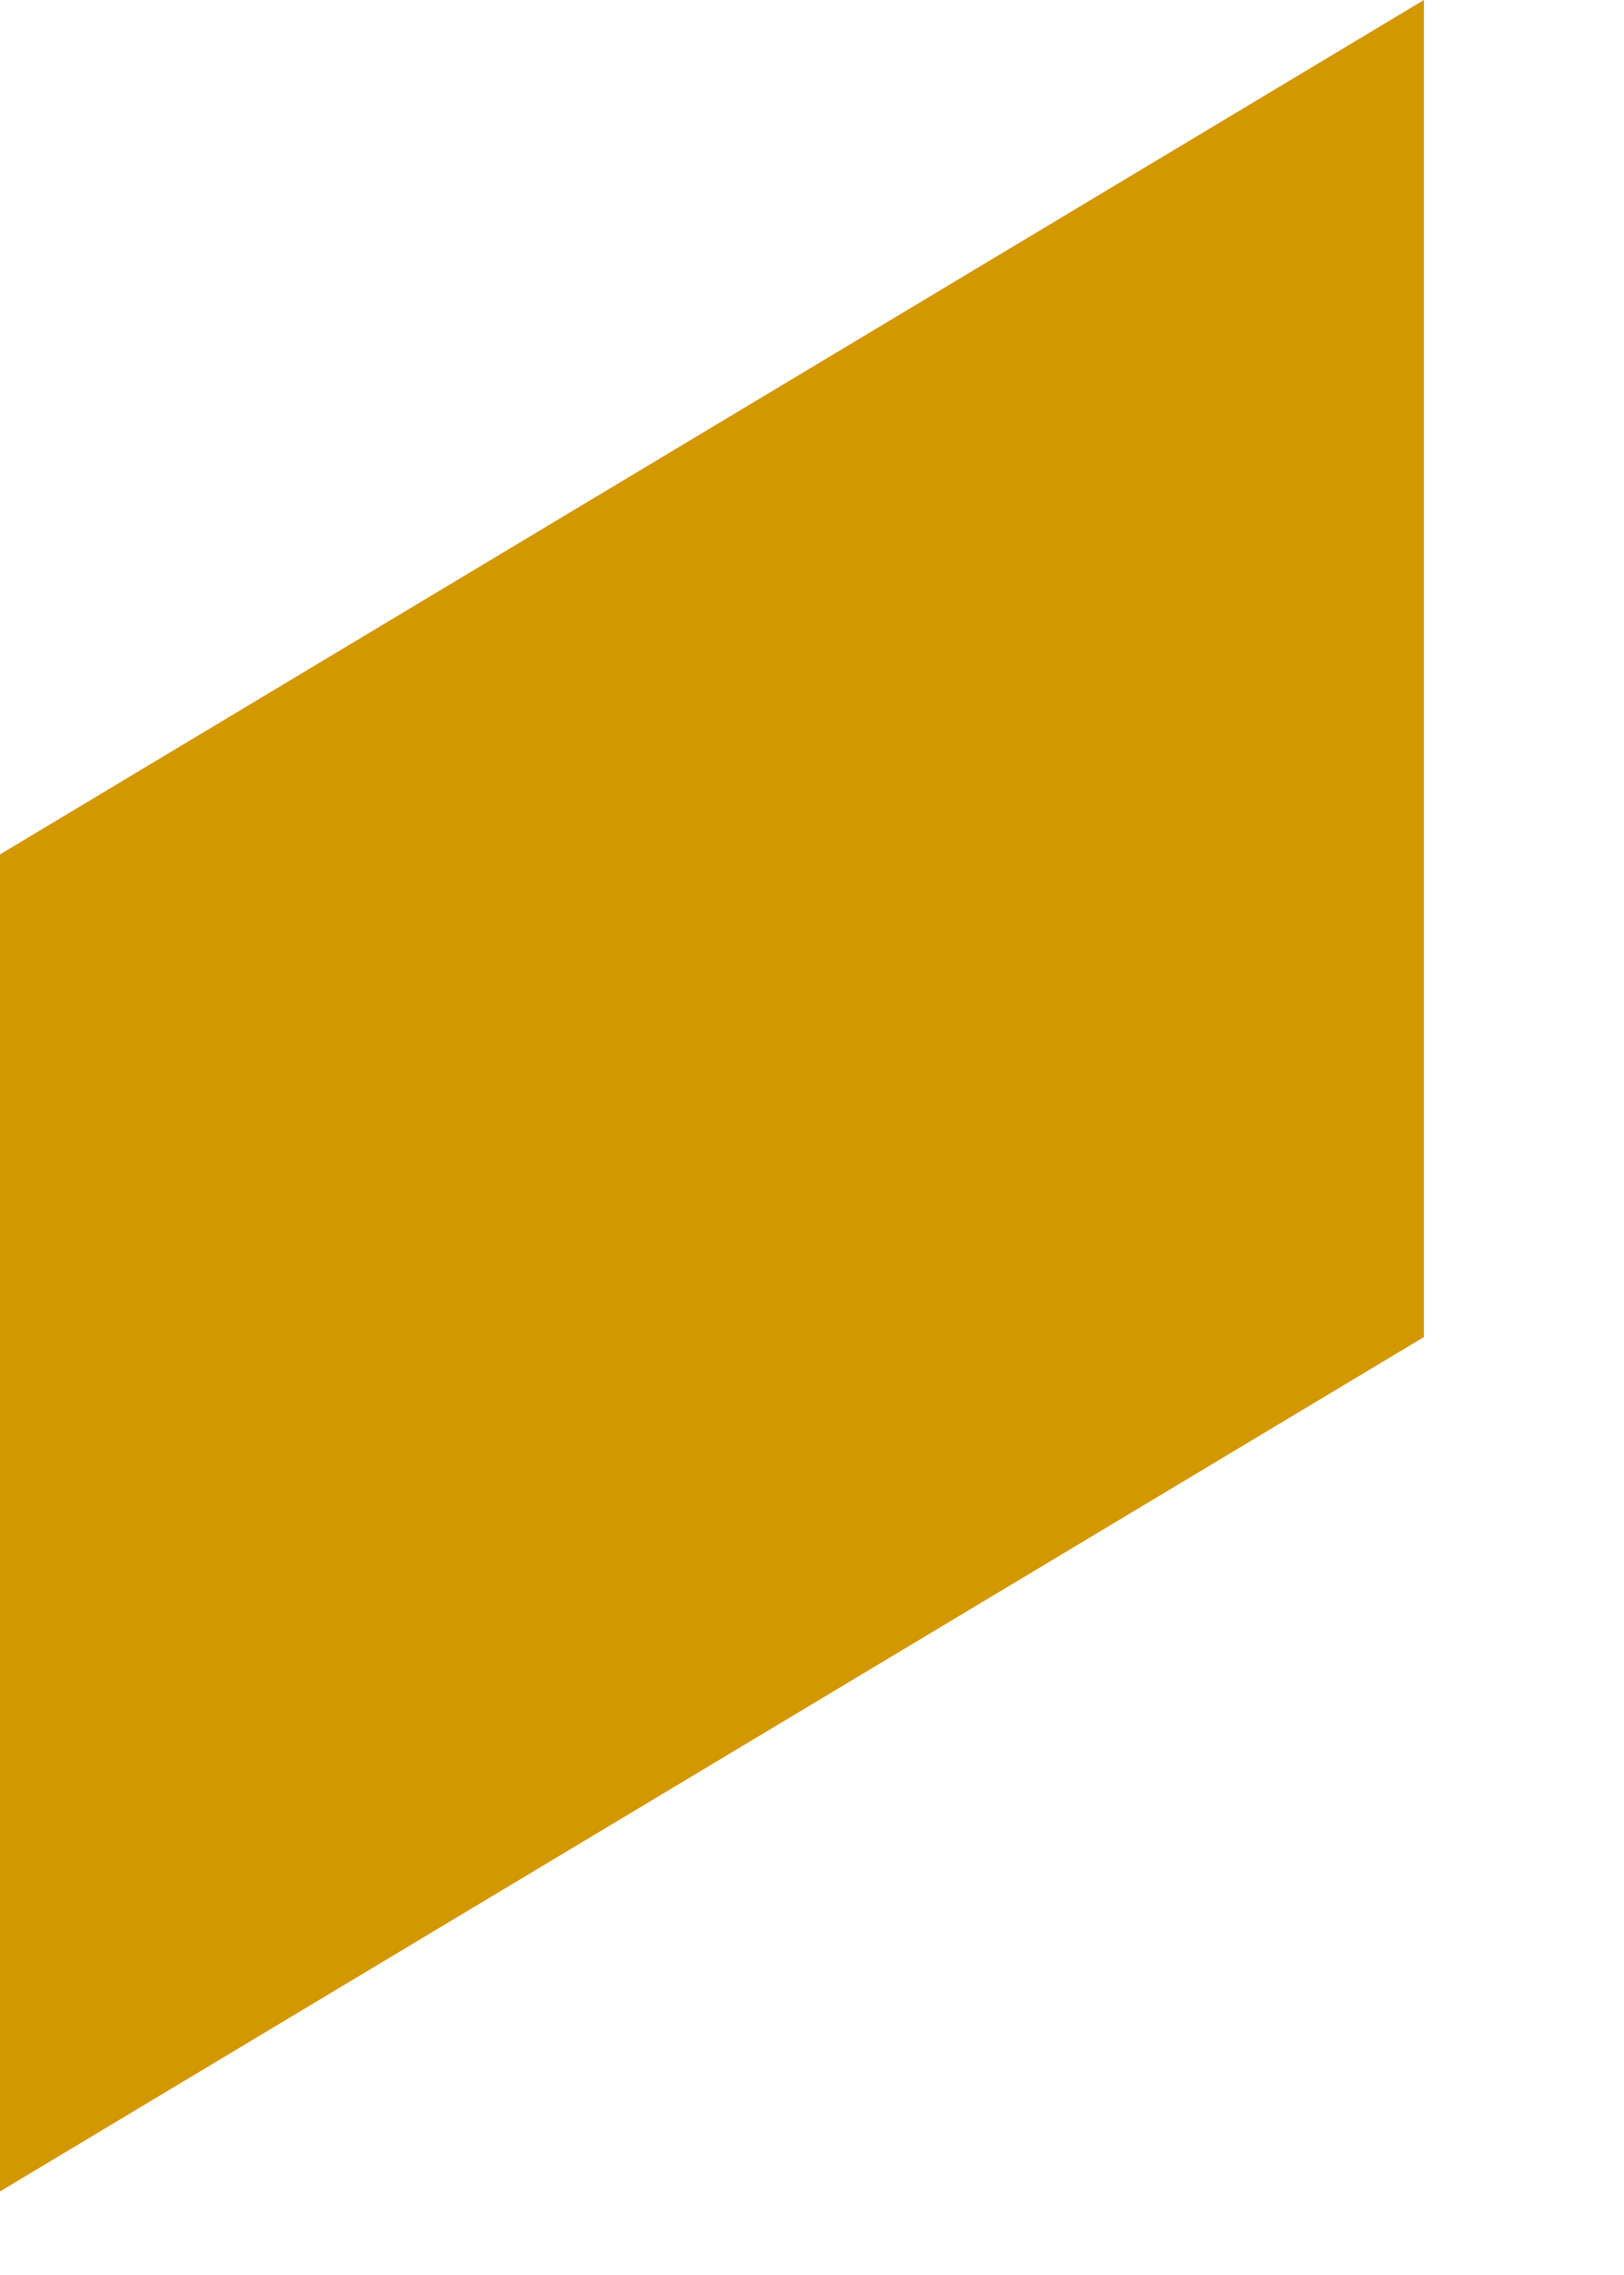
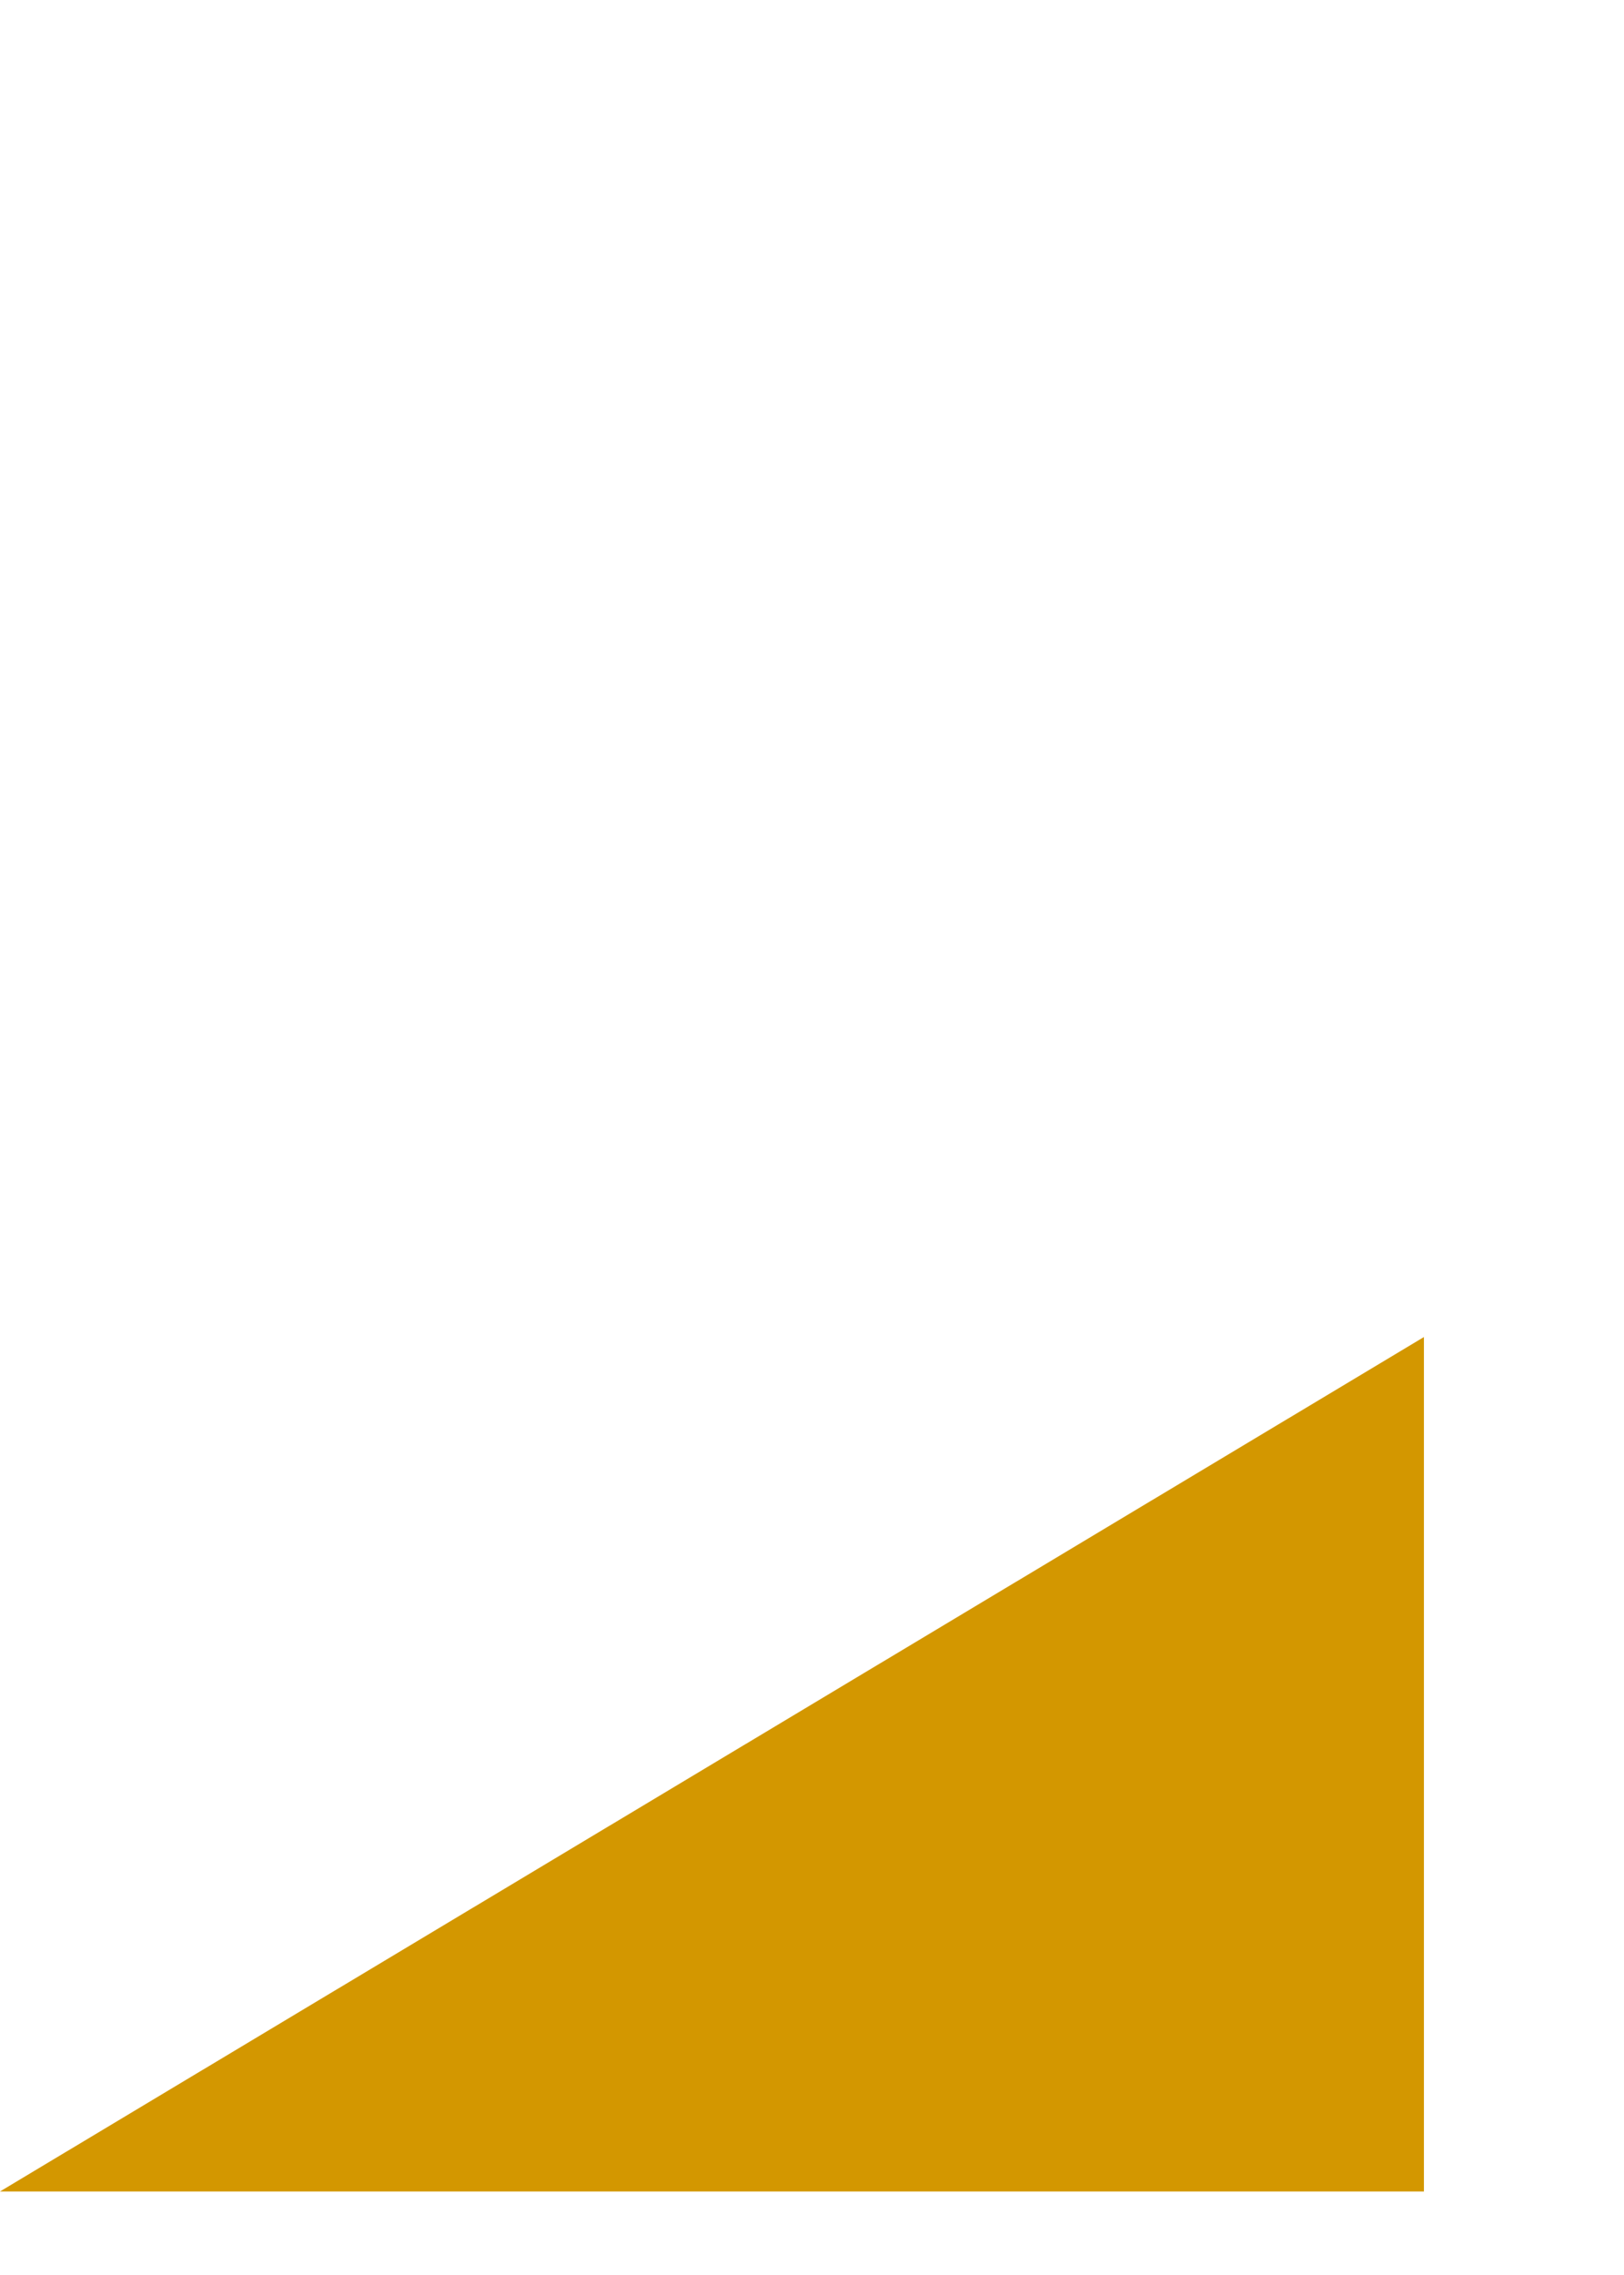
<svg xmlns="http://www.w3.org/2000/svg" fill="none" height="100%" overflow="visible" preserveAspectRatio="none" style="display: block;" viewBox="0 0 5 7" width="100%">
-   <path clip-rule="evenodd" d="M0 6.743L4.384 4.114V0L0 2.629V6.743Z" fill="#D39700" fill-rule="evenodd" id="Vector" />
+   <path clip-rule="evenodd" d="M0 6.743L4.384 4.114V0V6.743Z" fill="#D39700" fill-rule="evenodd" id="Vector" />
</svg>